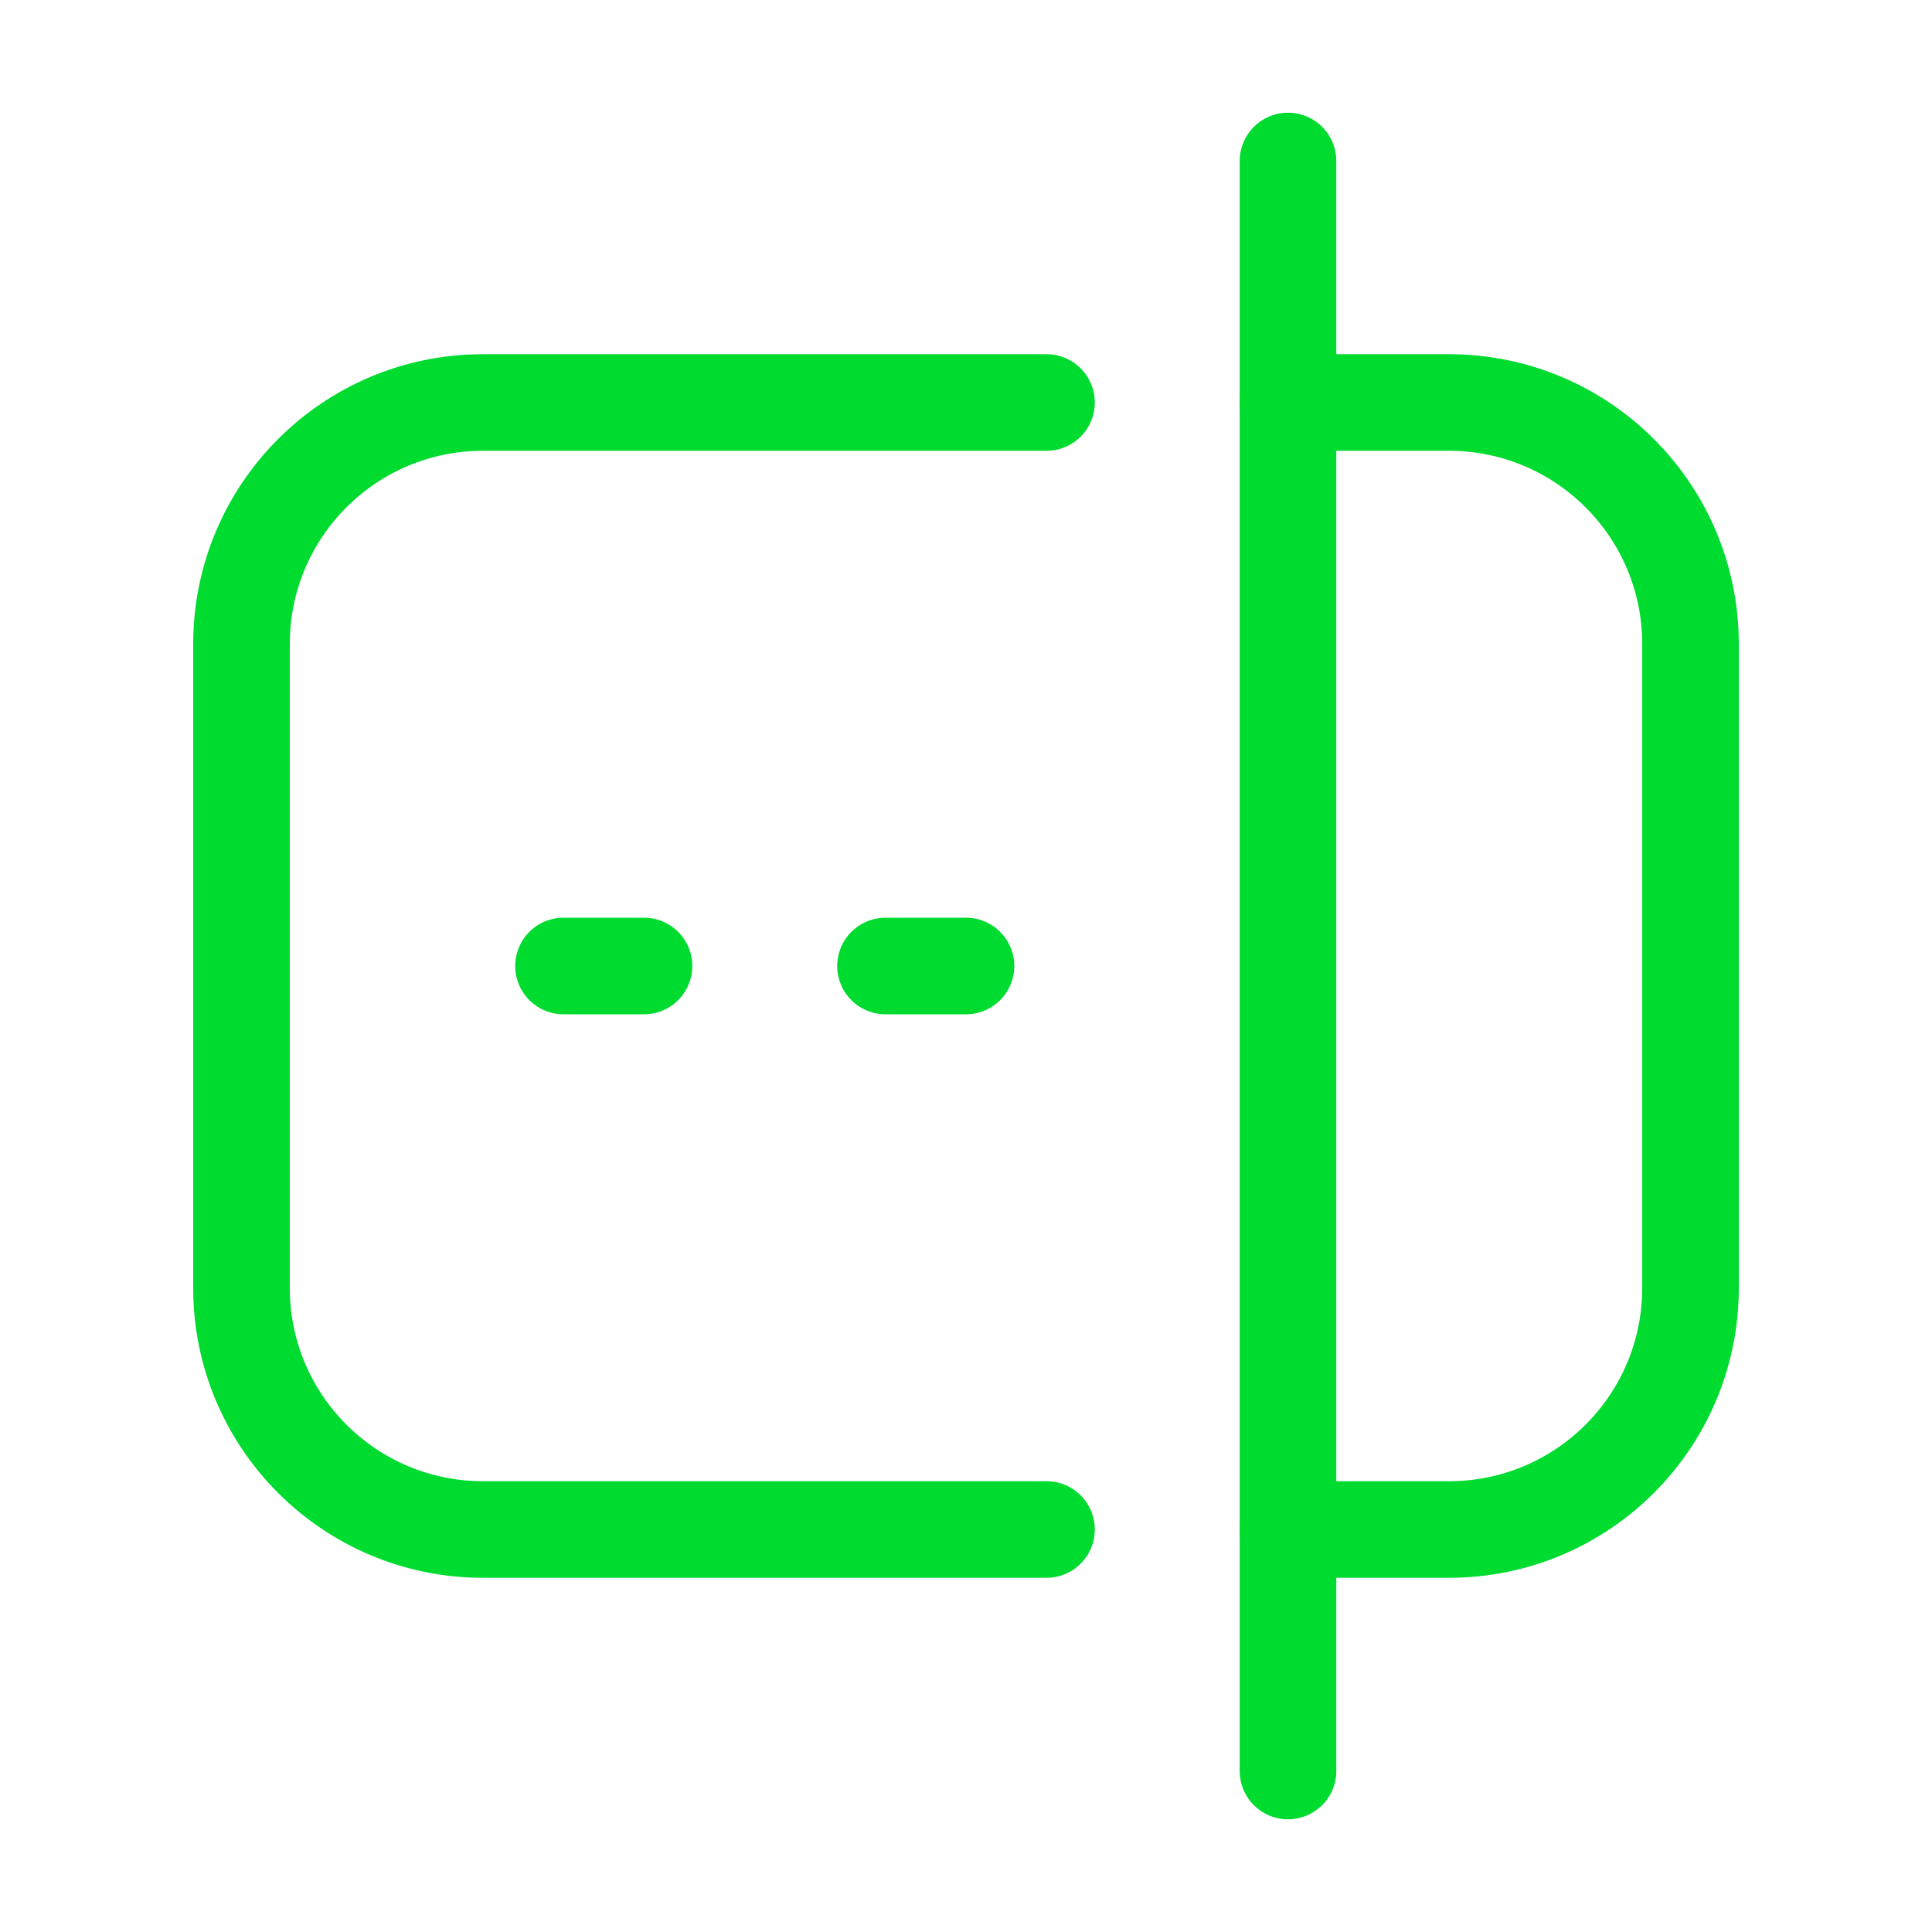
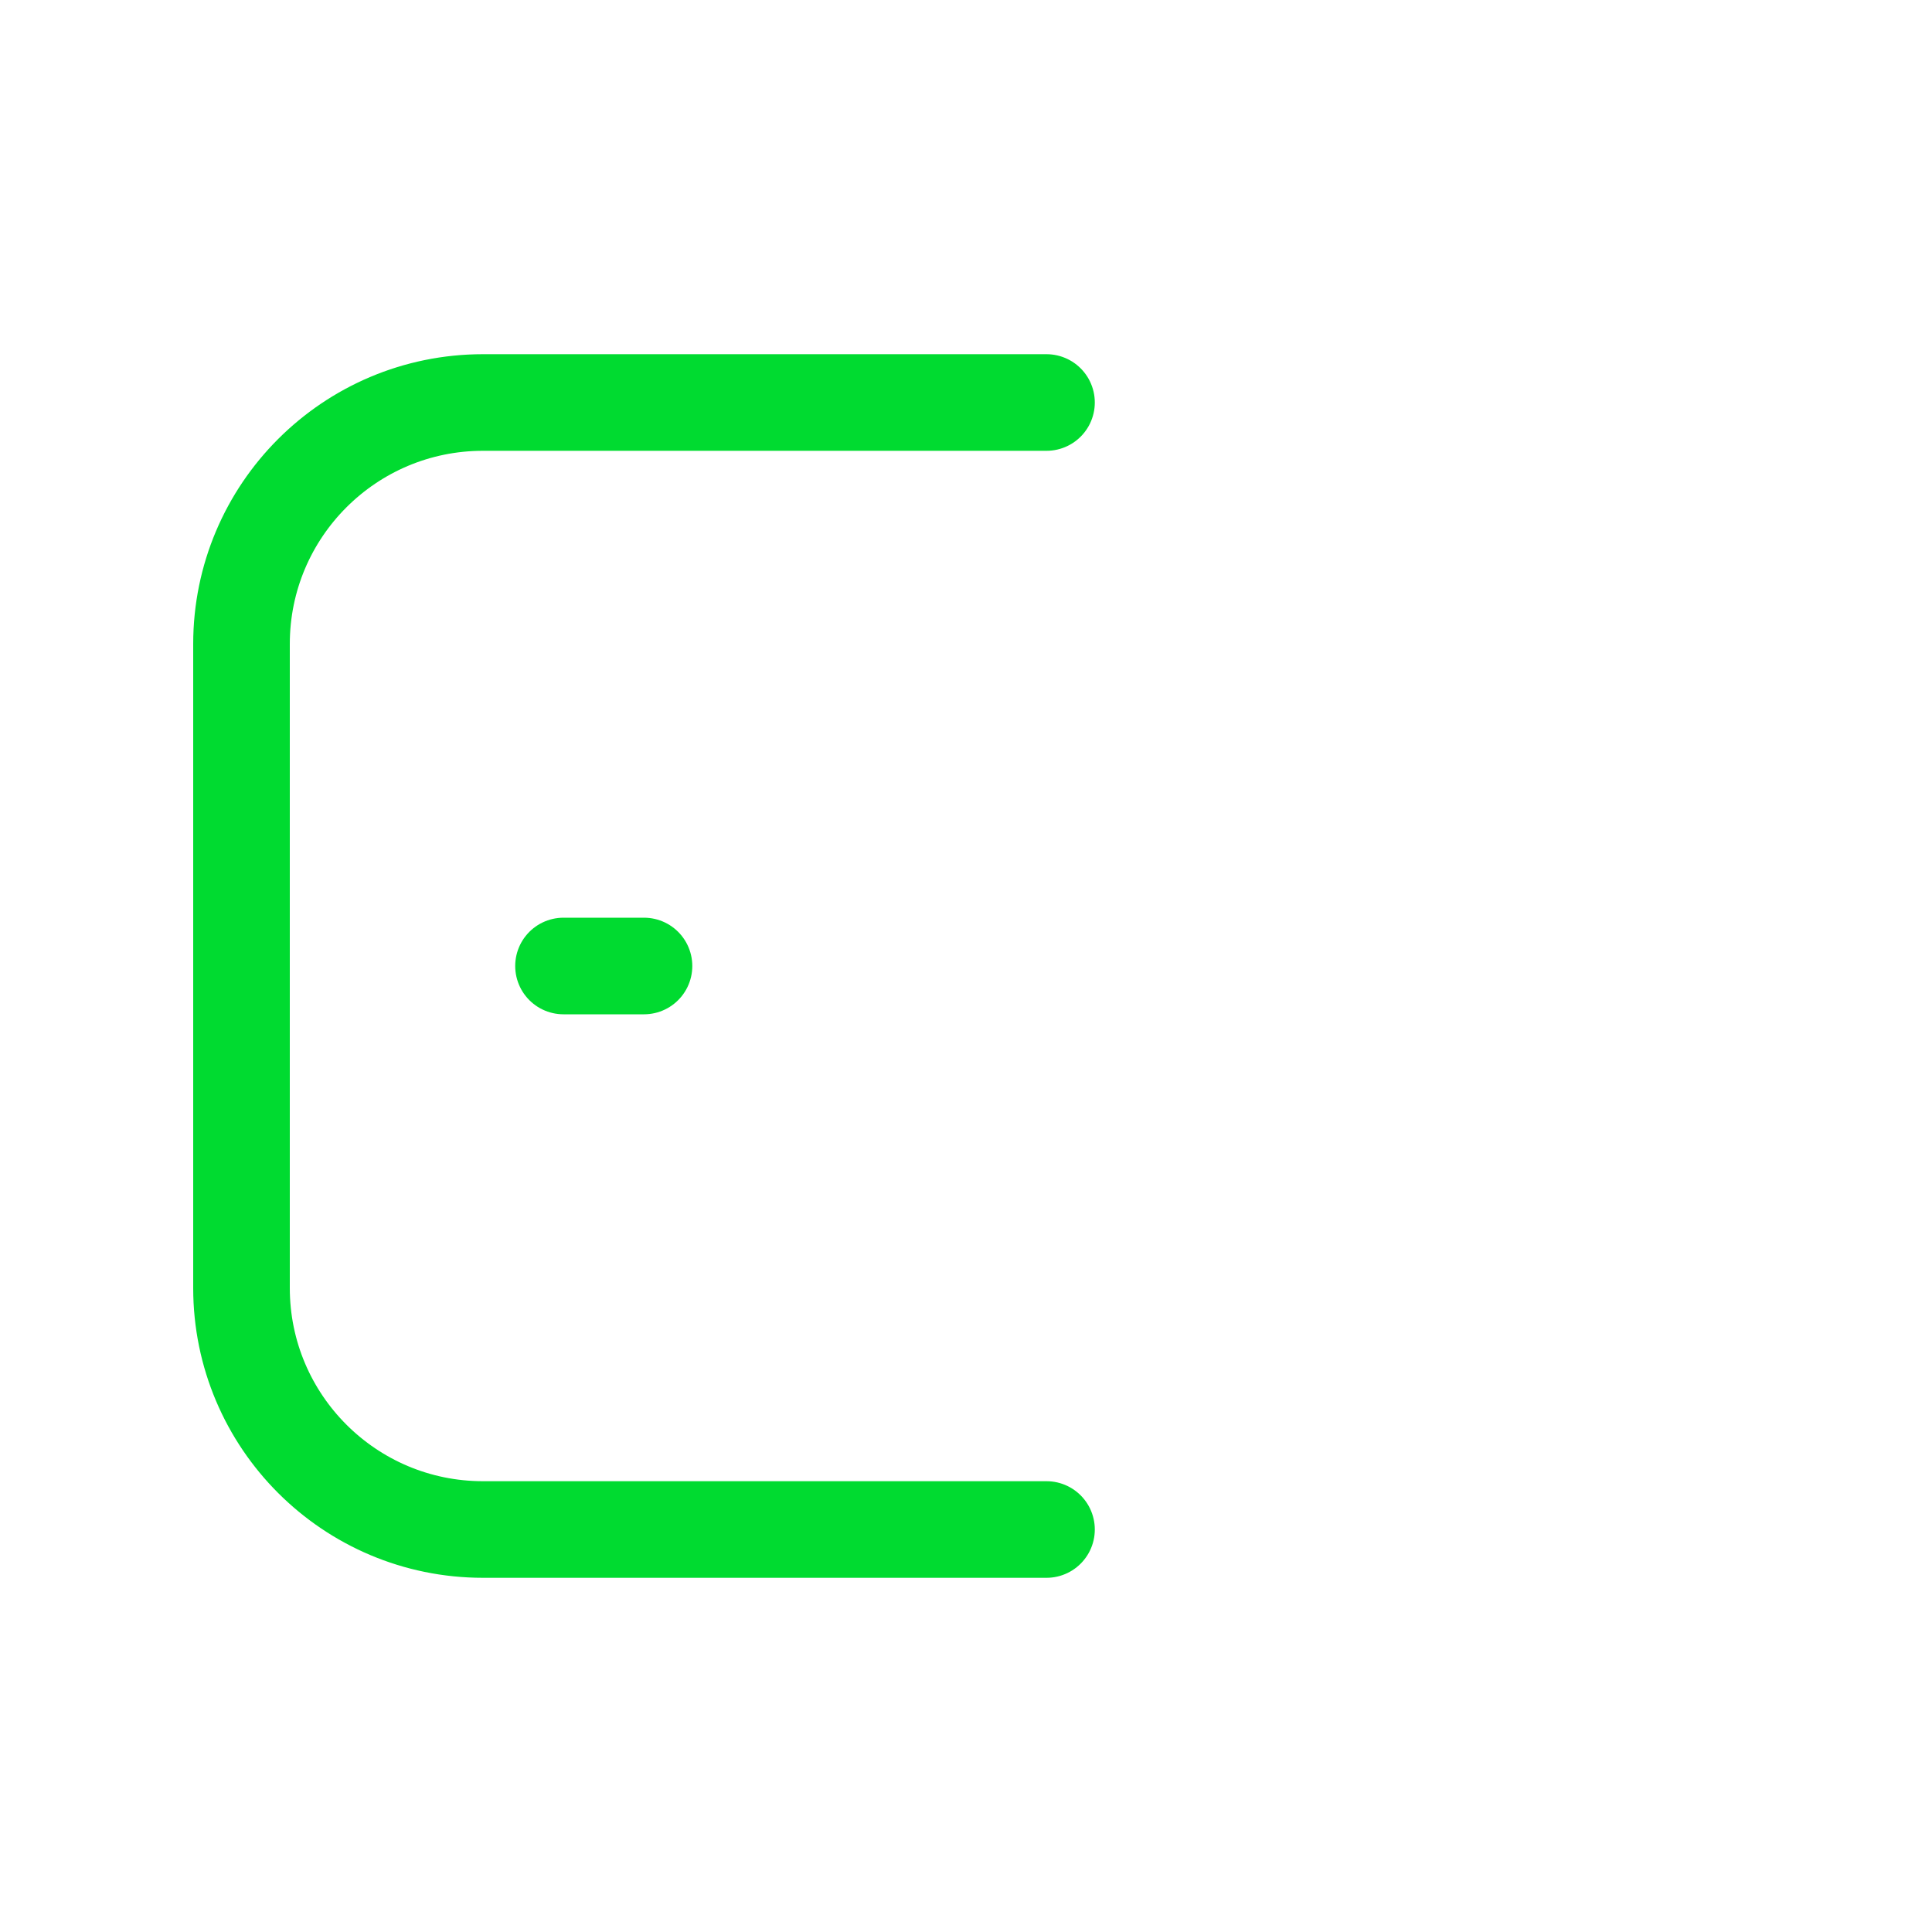
<svg xmlns="http://www.w3.org/2000/svg" width="24" height="24" viewBox="0 0 24 24" fill="none">
  <path d="M13 19H6C4.343 19 3 17.657 3 16V8C3 6.343 4.343 5 6 5H13" stroke="#00DB30" stroke-width="1.2" stroke-linecap="round" stroke-linejoin="round" />
-   <path d="M16 19H18C19.657 19 21 17.657 21 16V8C21 6.343 19.657 5 18 5H16" stroke="#00DB30" stroke-width="1.2" stroke-linecap="round" stroke-linejoin="round" />
-   <path d="M16 2V22" stroke="#00DB30" stroke-width="1.2" stroke-linecap="round" stroke-linejoin="round" />
  <path d="M7 12H8" stroke="#00DB30" stroke-width="1.2" stroke-linecap="round" stroke-linejoin="round" />
-   <path d="M11 12H12" stroke="#00DB30" stroke-width="1.2" stroke-linecap="round" stroke-linejoin="round" />
</svg>